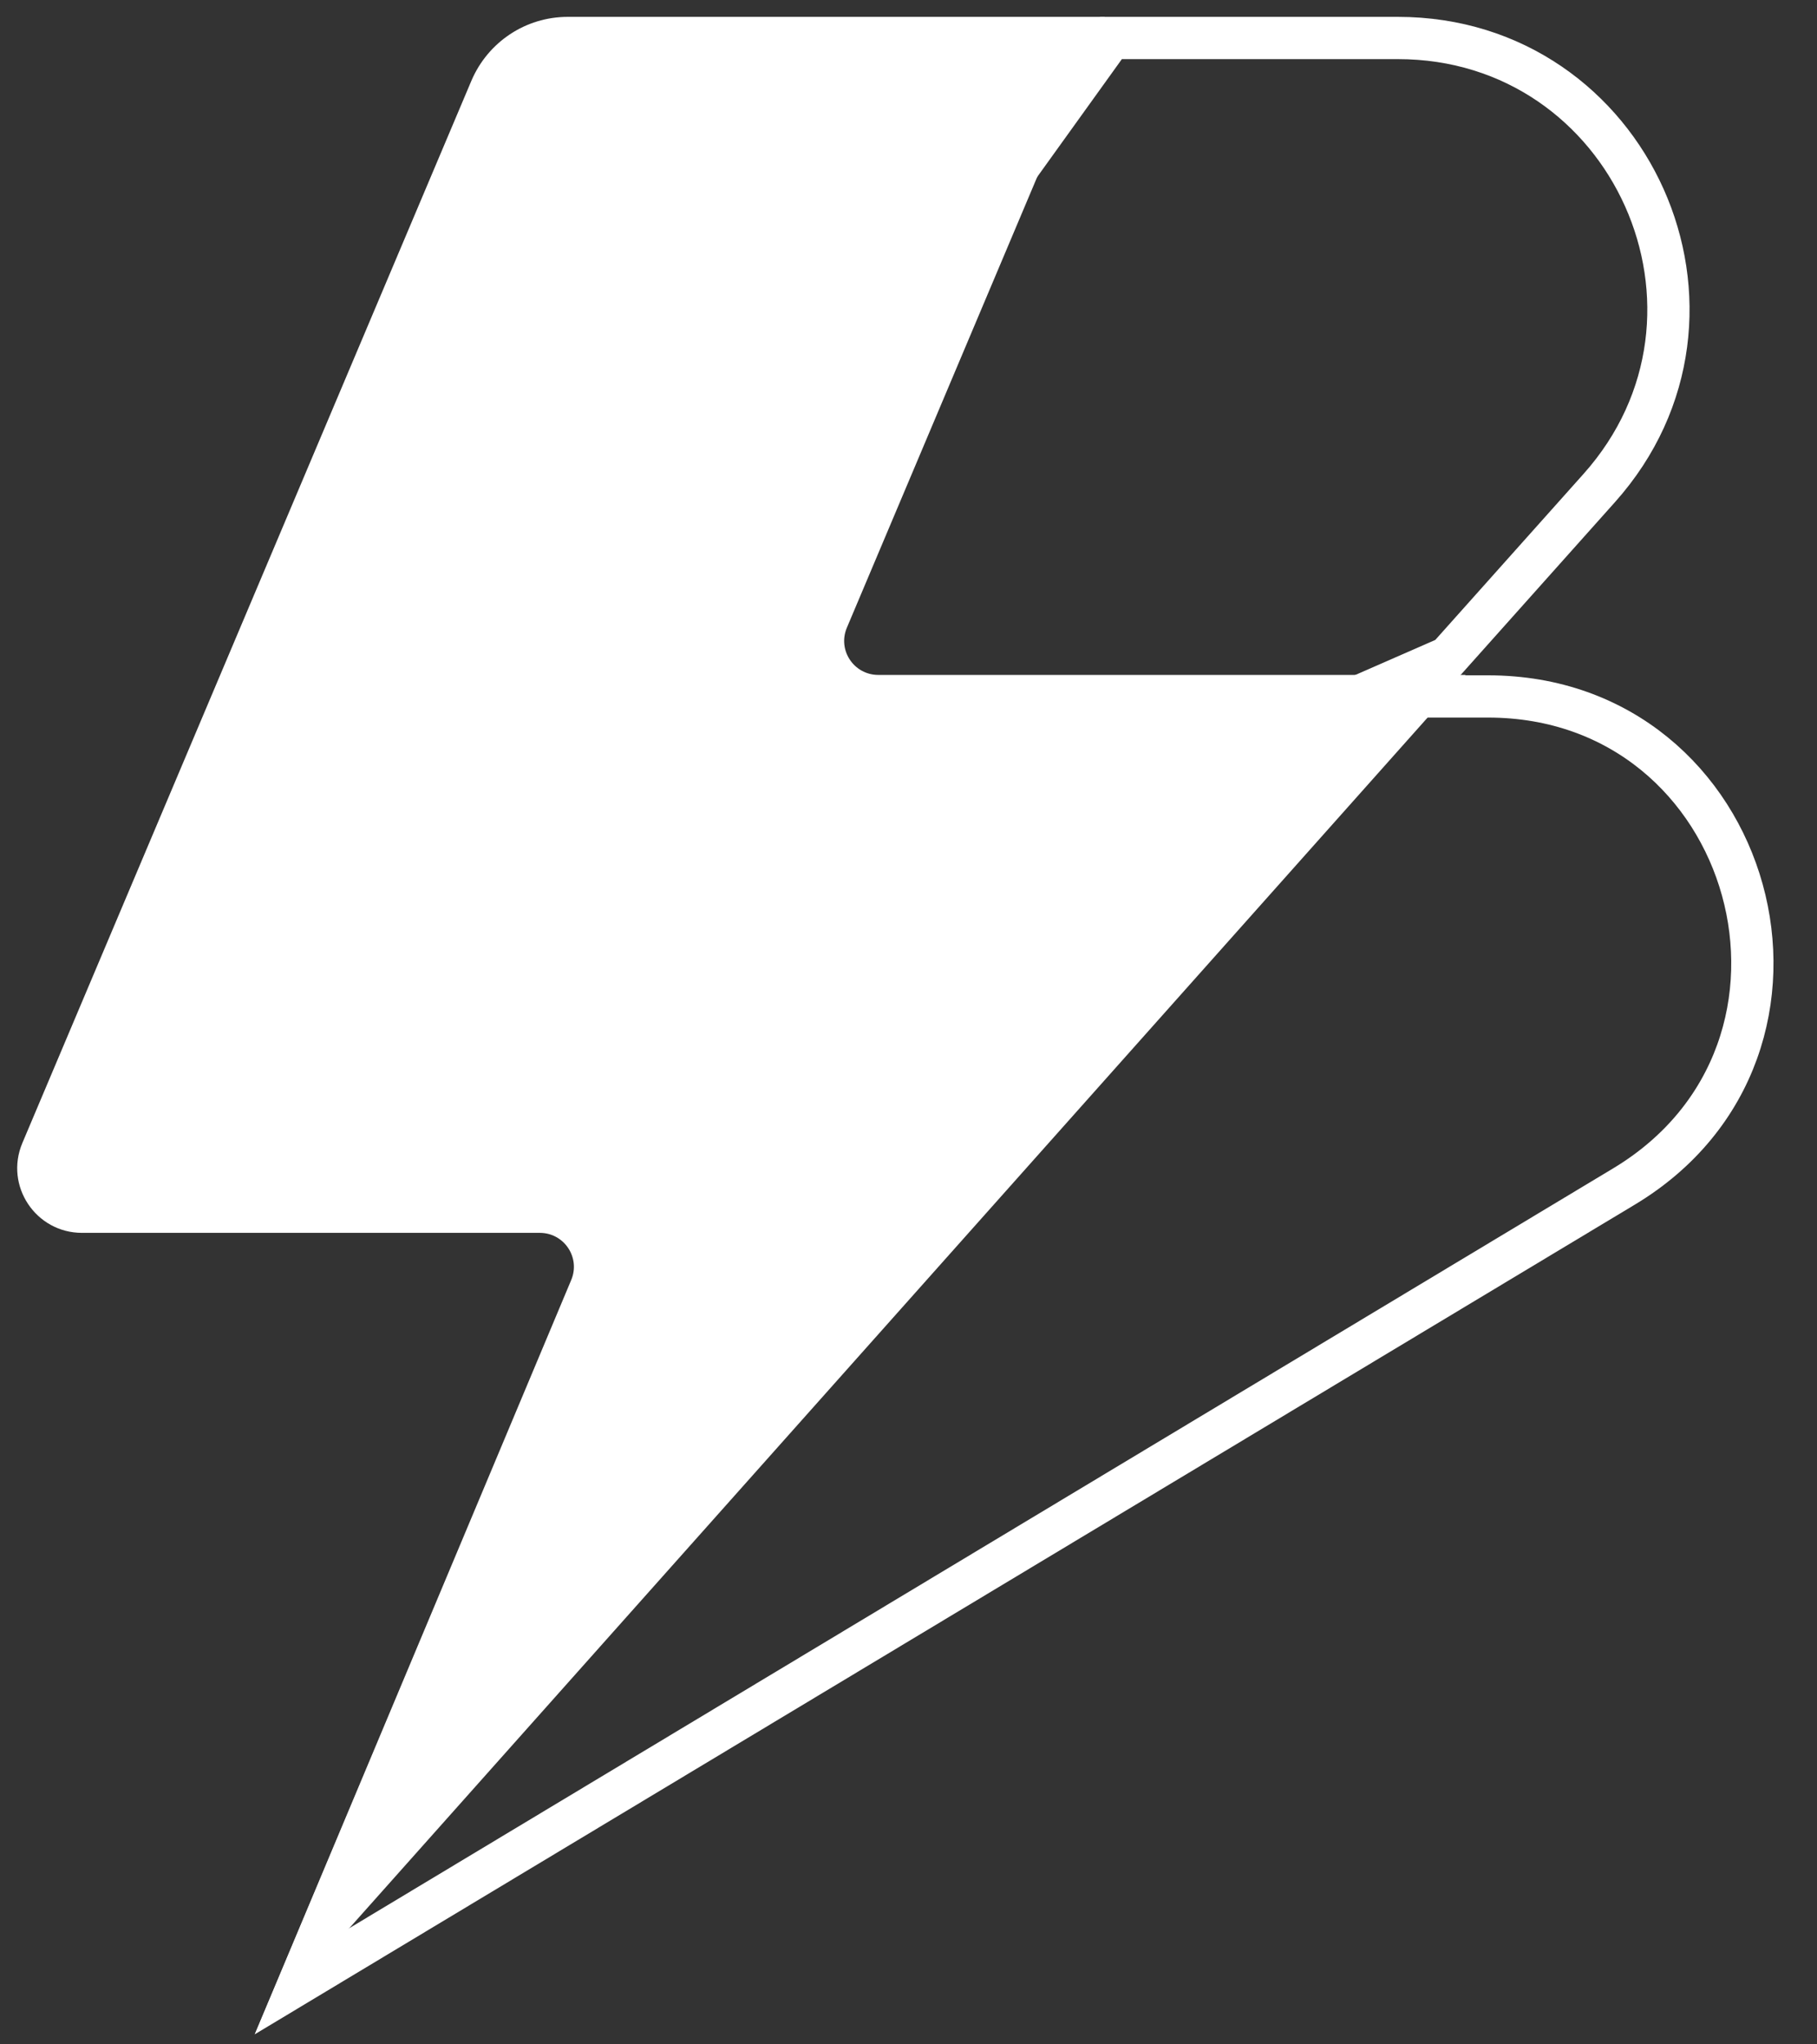
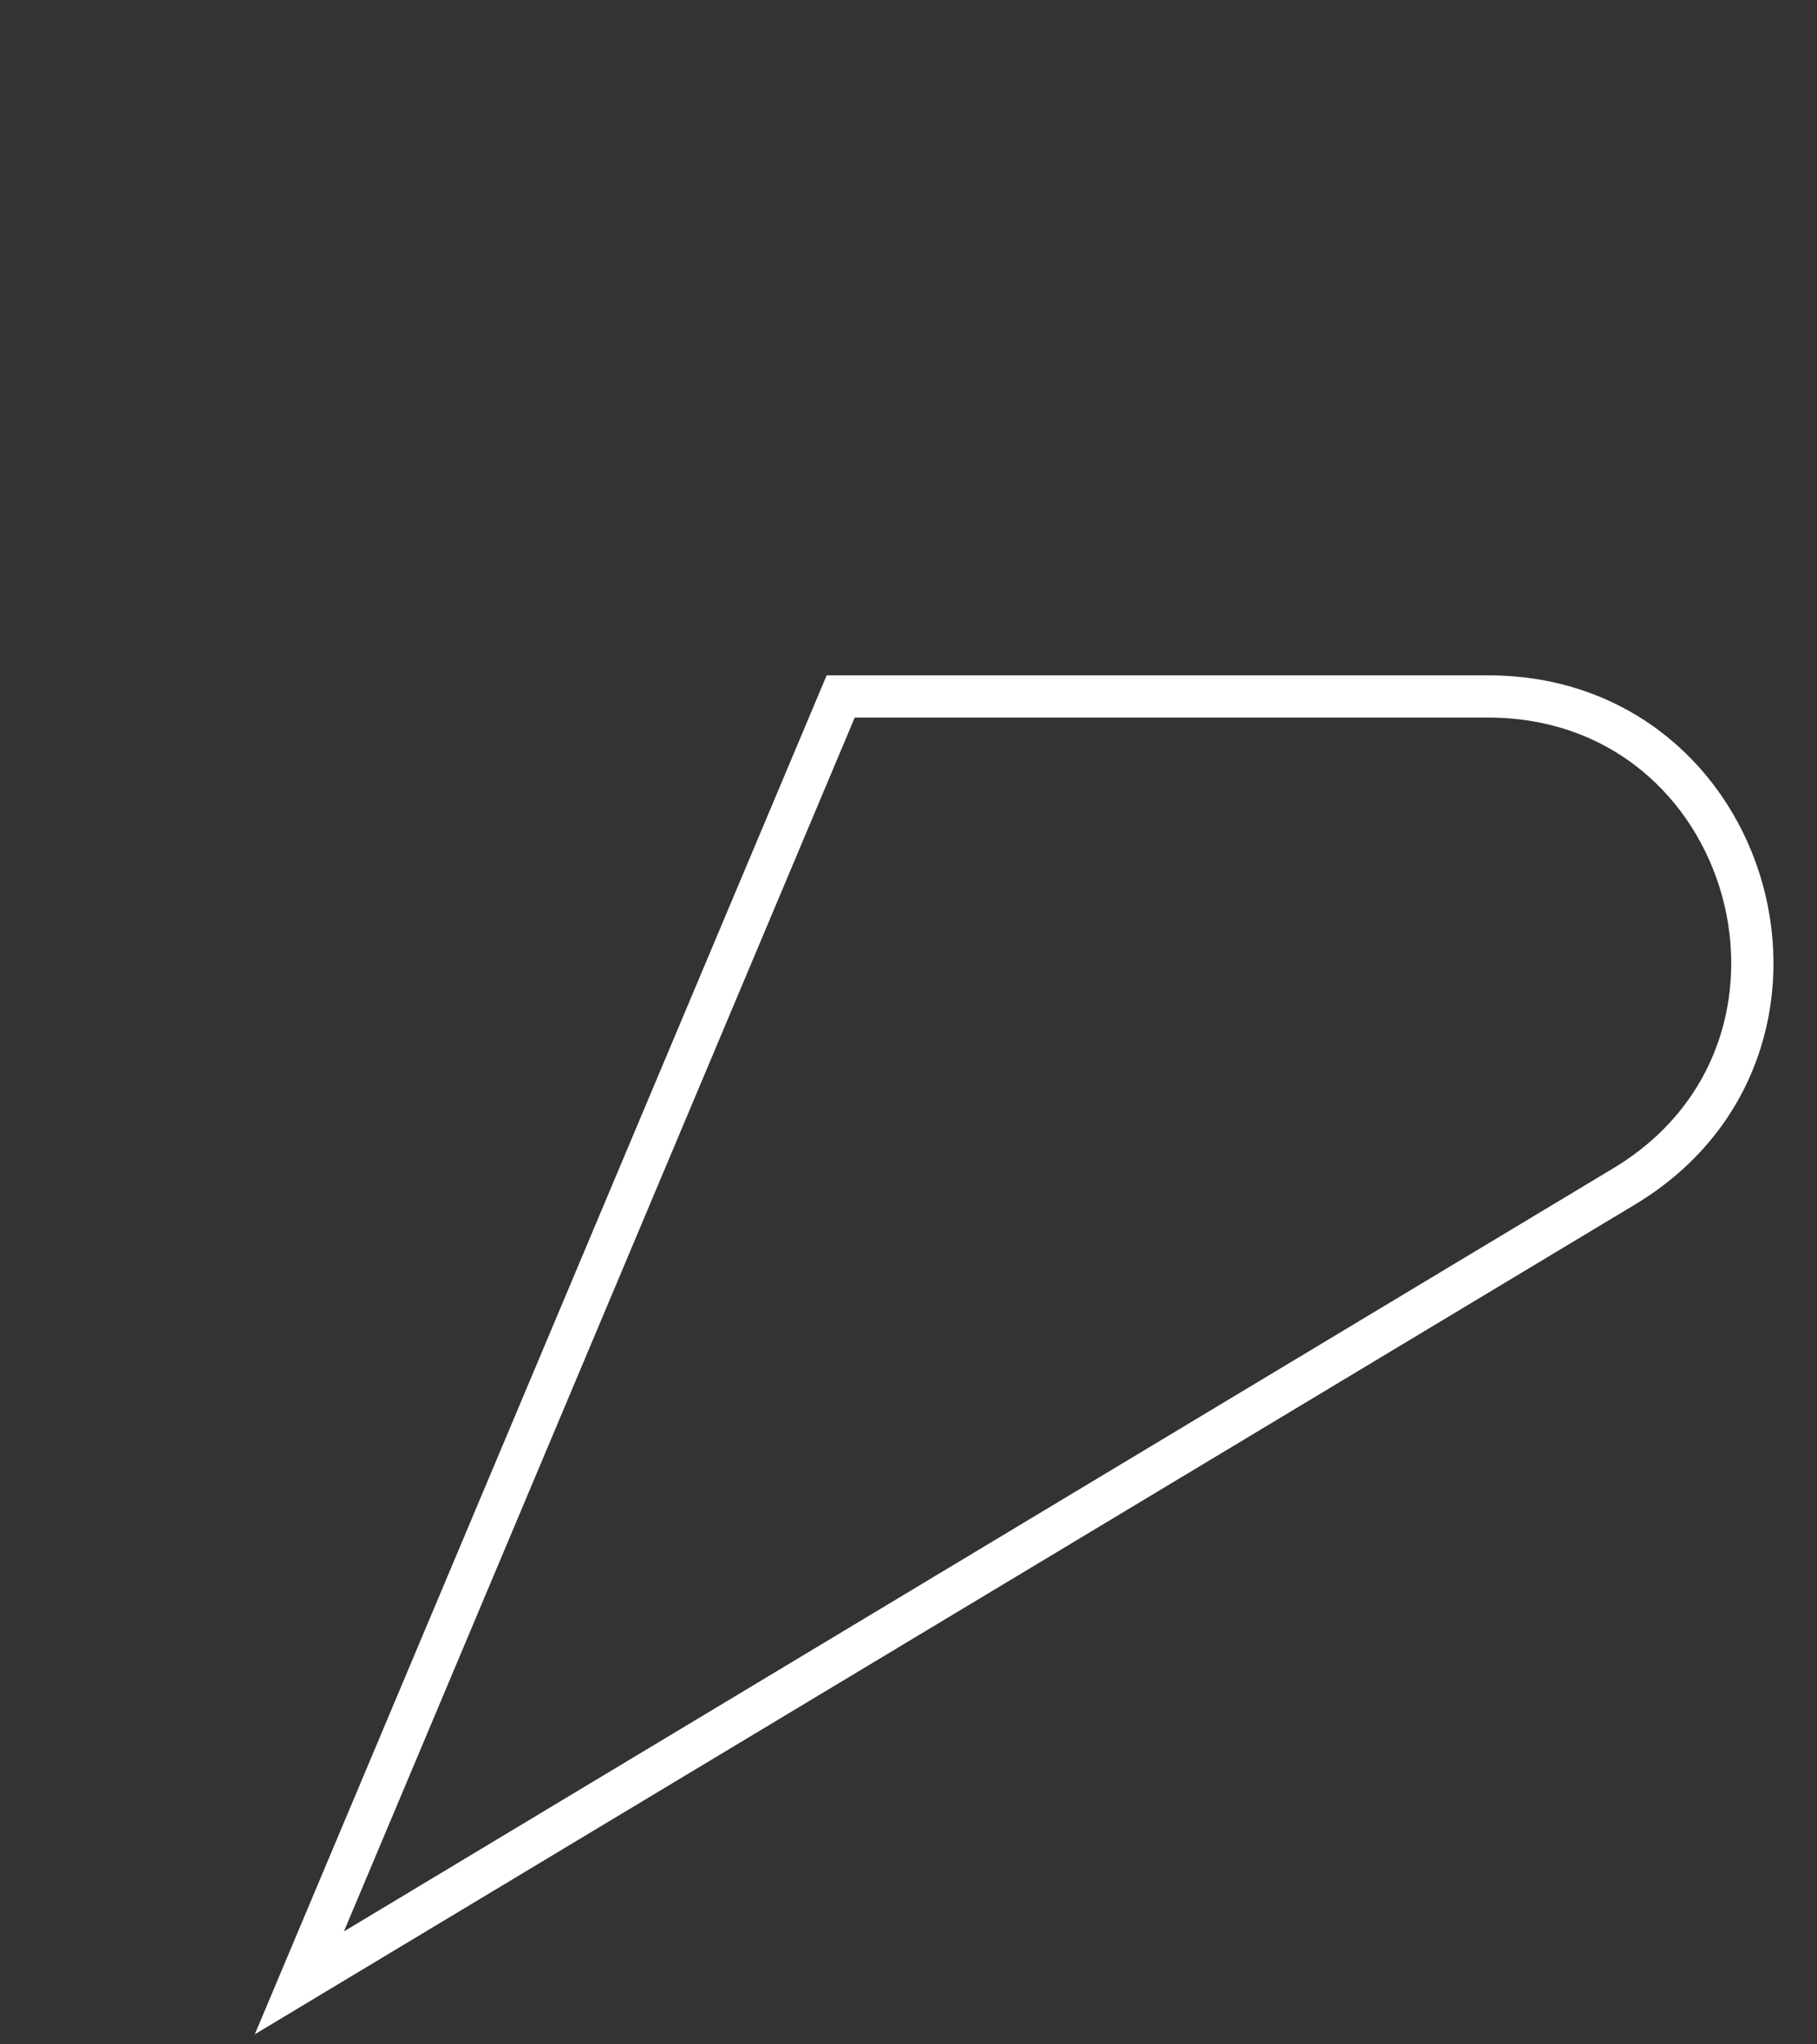
<svg xmlns="http://www.w3.org/2000/svg" width="32" height="36" viewBox="0 0 32 36" fill="none">
  <rect x="0" y="0" width="32" height="36" fill="#333333" stroke="none" />
-   <path d="M28.164 8.595L28.164 8.595L25.501 11.577L5.404 20.376L19.567 0.669H24.618C28.729 0.669 30.903 5.53 28.164 8.595Z" stroke="white" stroke-width="0.744" />
  <path d="M14.806 12.264H25.811H26.206C30.918 12.264 32.639 18.468 28.6 20.894L28.6 20.894L5.272 34.917L14.806 12.264Z" stroke="white" stroke-width="0.744" />
-   <path d="M8.304 1.417L0.394 20.127C0.076 20.881 0.629 21.71 1.445 21.71H9.507C9.936 21.71 10.226 22.146 10.06 22.54L4.487 35.823L25.811 11.885H15.468C15.039 11.885 14.748 11.45 14.914 11.055L19.457 0.297H9.998C9.258 0.297 8.595 0.739 8.304 1.417Z" fill="white" />
</svg>